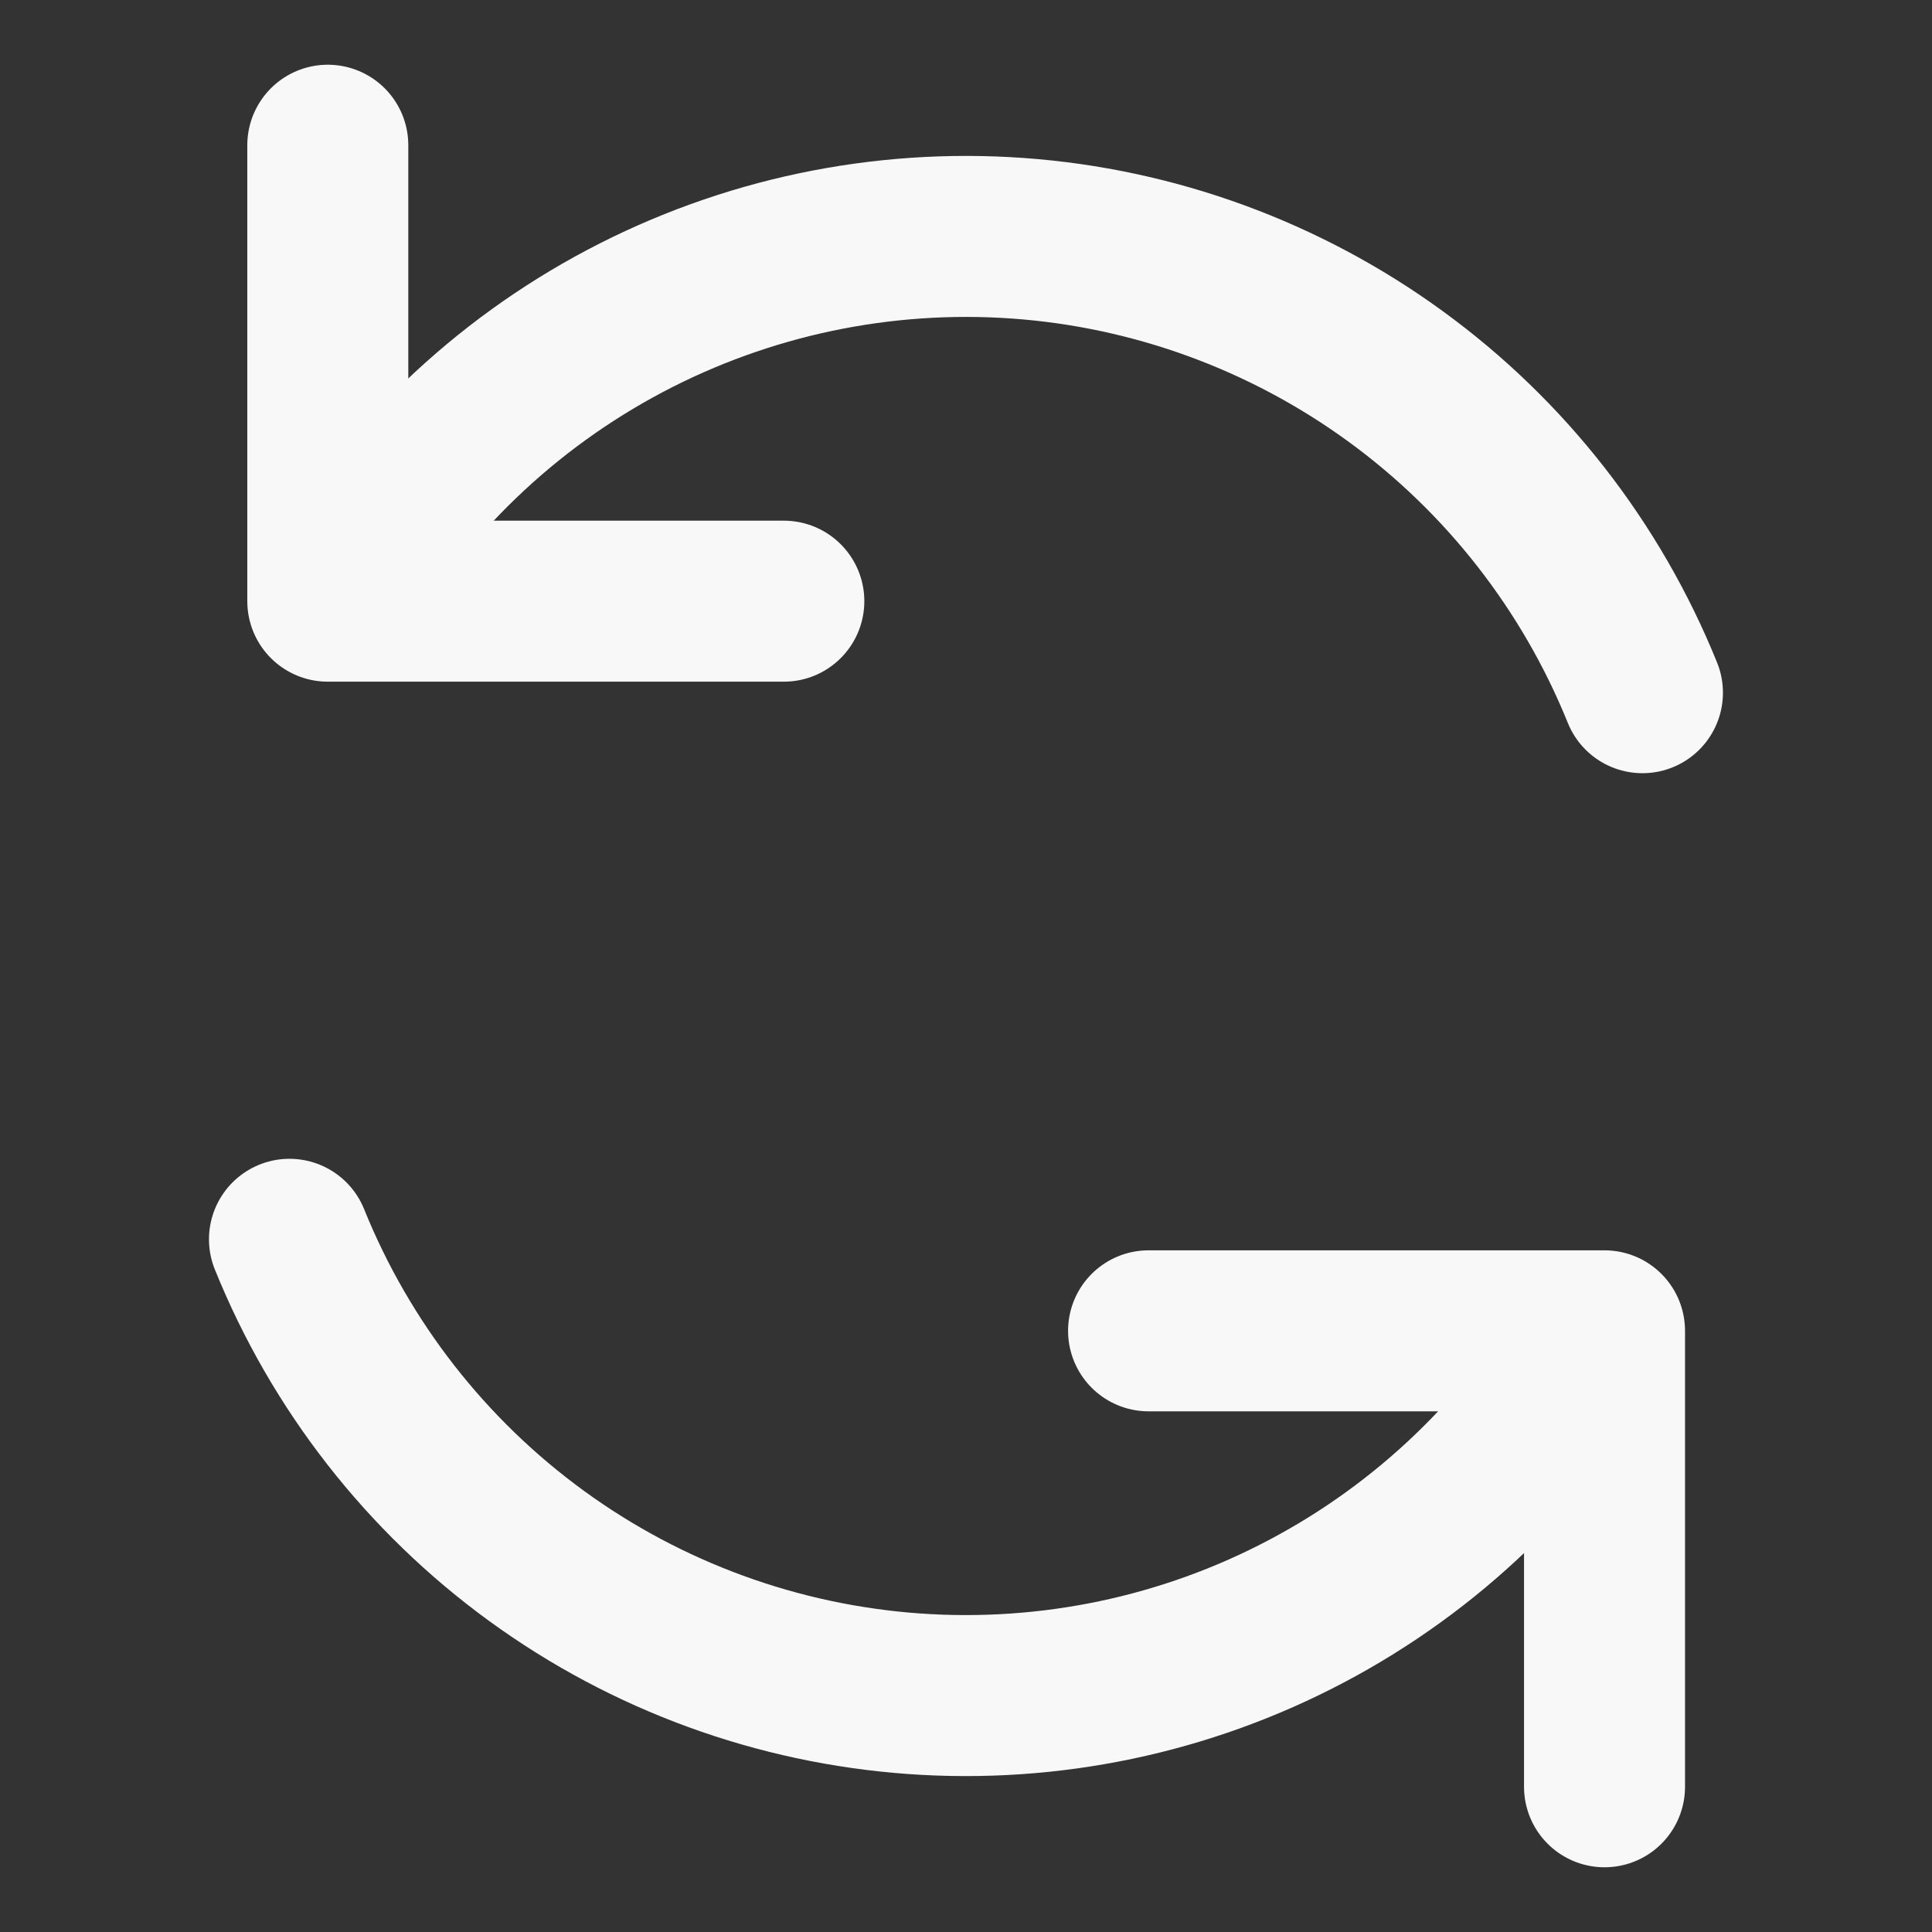
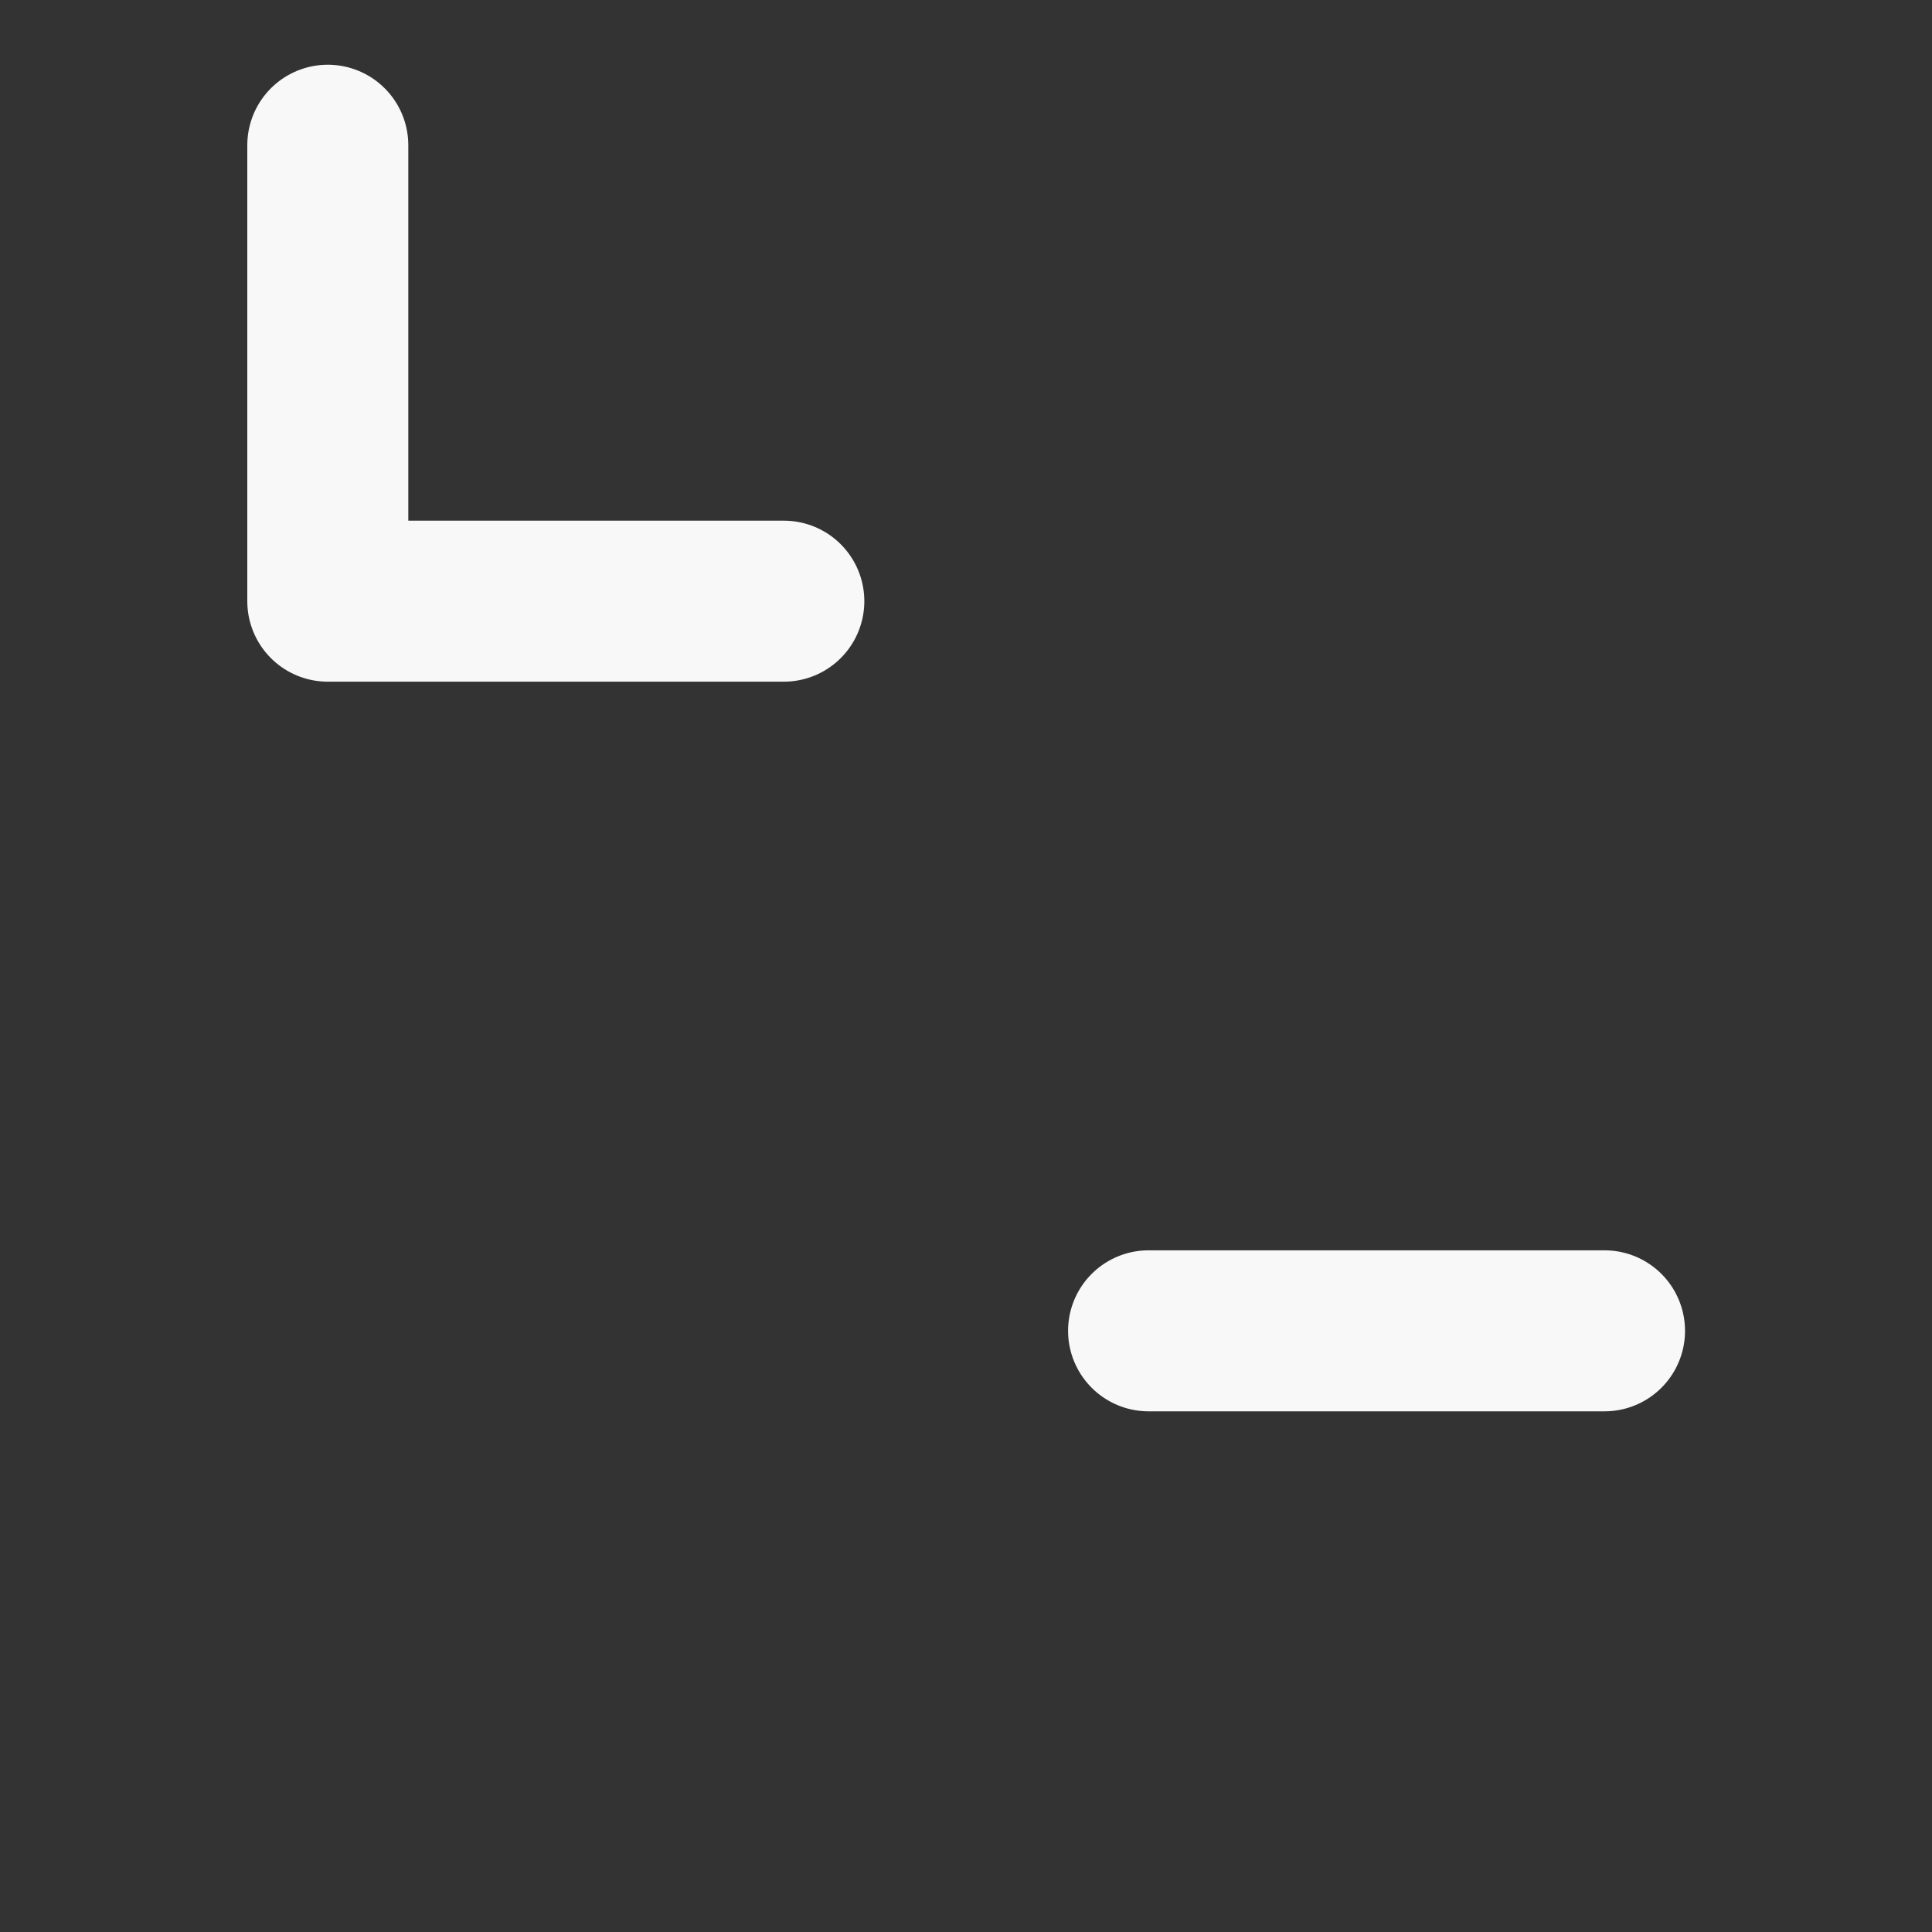
<svg xmlns="http://www.w3.org/2000/svg" width="24" height="24" viewBox="0 0 24 24" fill="none">
  <rect x="0" y="0" width="24" height="24" fill="#333333" stroke="none" />
  <g id="Exchange">
-     <path id="Vector" d="M14.268 16.532H19.932V22.196" stroke="#F8F8F8" stroke-width="2" stroke-linecap="round" stroke-linejoin="round" />
-     <path id="Vector_2" d="M3.596 15.395C4.231 16.967 5.294 18.33 6.665 19.328C8.036 20.326 9.66 20.919 11.351 21.04C13.042 21.161 14.734 20.806 16.233 20.013C17.732 19.221 18.979 18.024 19.832 16.559" stroke="#F8F8F8" stroke-width="2" stroke-linecap="round" stroke-linejoin="round" />
+     <path id="Vector" d="M14.268 16.532H19.932" stroke="#F8F8F8" stroke-width="2" stroke-linecap="round" stroke-linejoin="round" />
    <path id="Vector_3" d="M9.737 7.468H4.072V1.804" stroke="#F8F8F8" stroke-width="2" stroke-linecap="round" stroke-linejoin="round" />
-     <path id="Vector_4" d="M20.403 8.605C19.767 7.033 18.704 5.67 17.333 4.673C15.962 3.675 14.338 3.081 12.647 2.96C10.956 2.839 9.264 3.195 7.765 3.987C6.266 4.779 5.019 5.976 4.166 7.441" stroke="#F8F8F8" stroke-width="2" stroke-linecap="round" stroke-linejoin="round" />
  </g>
</svg>